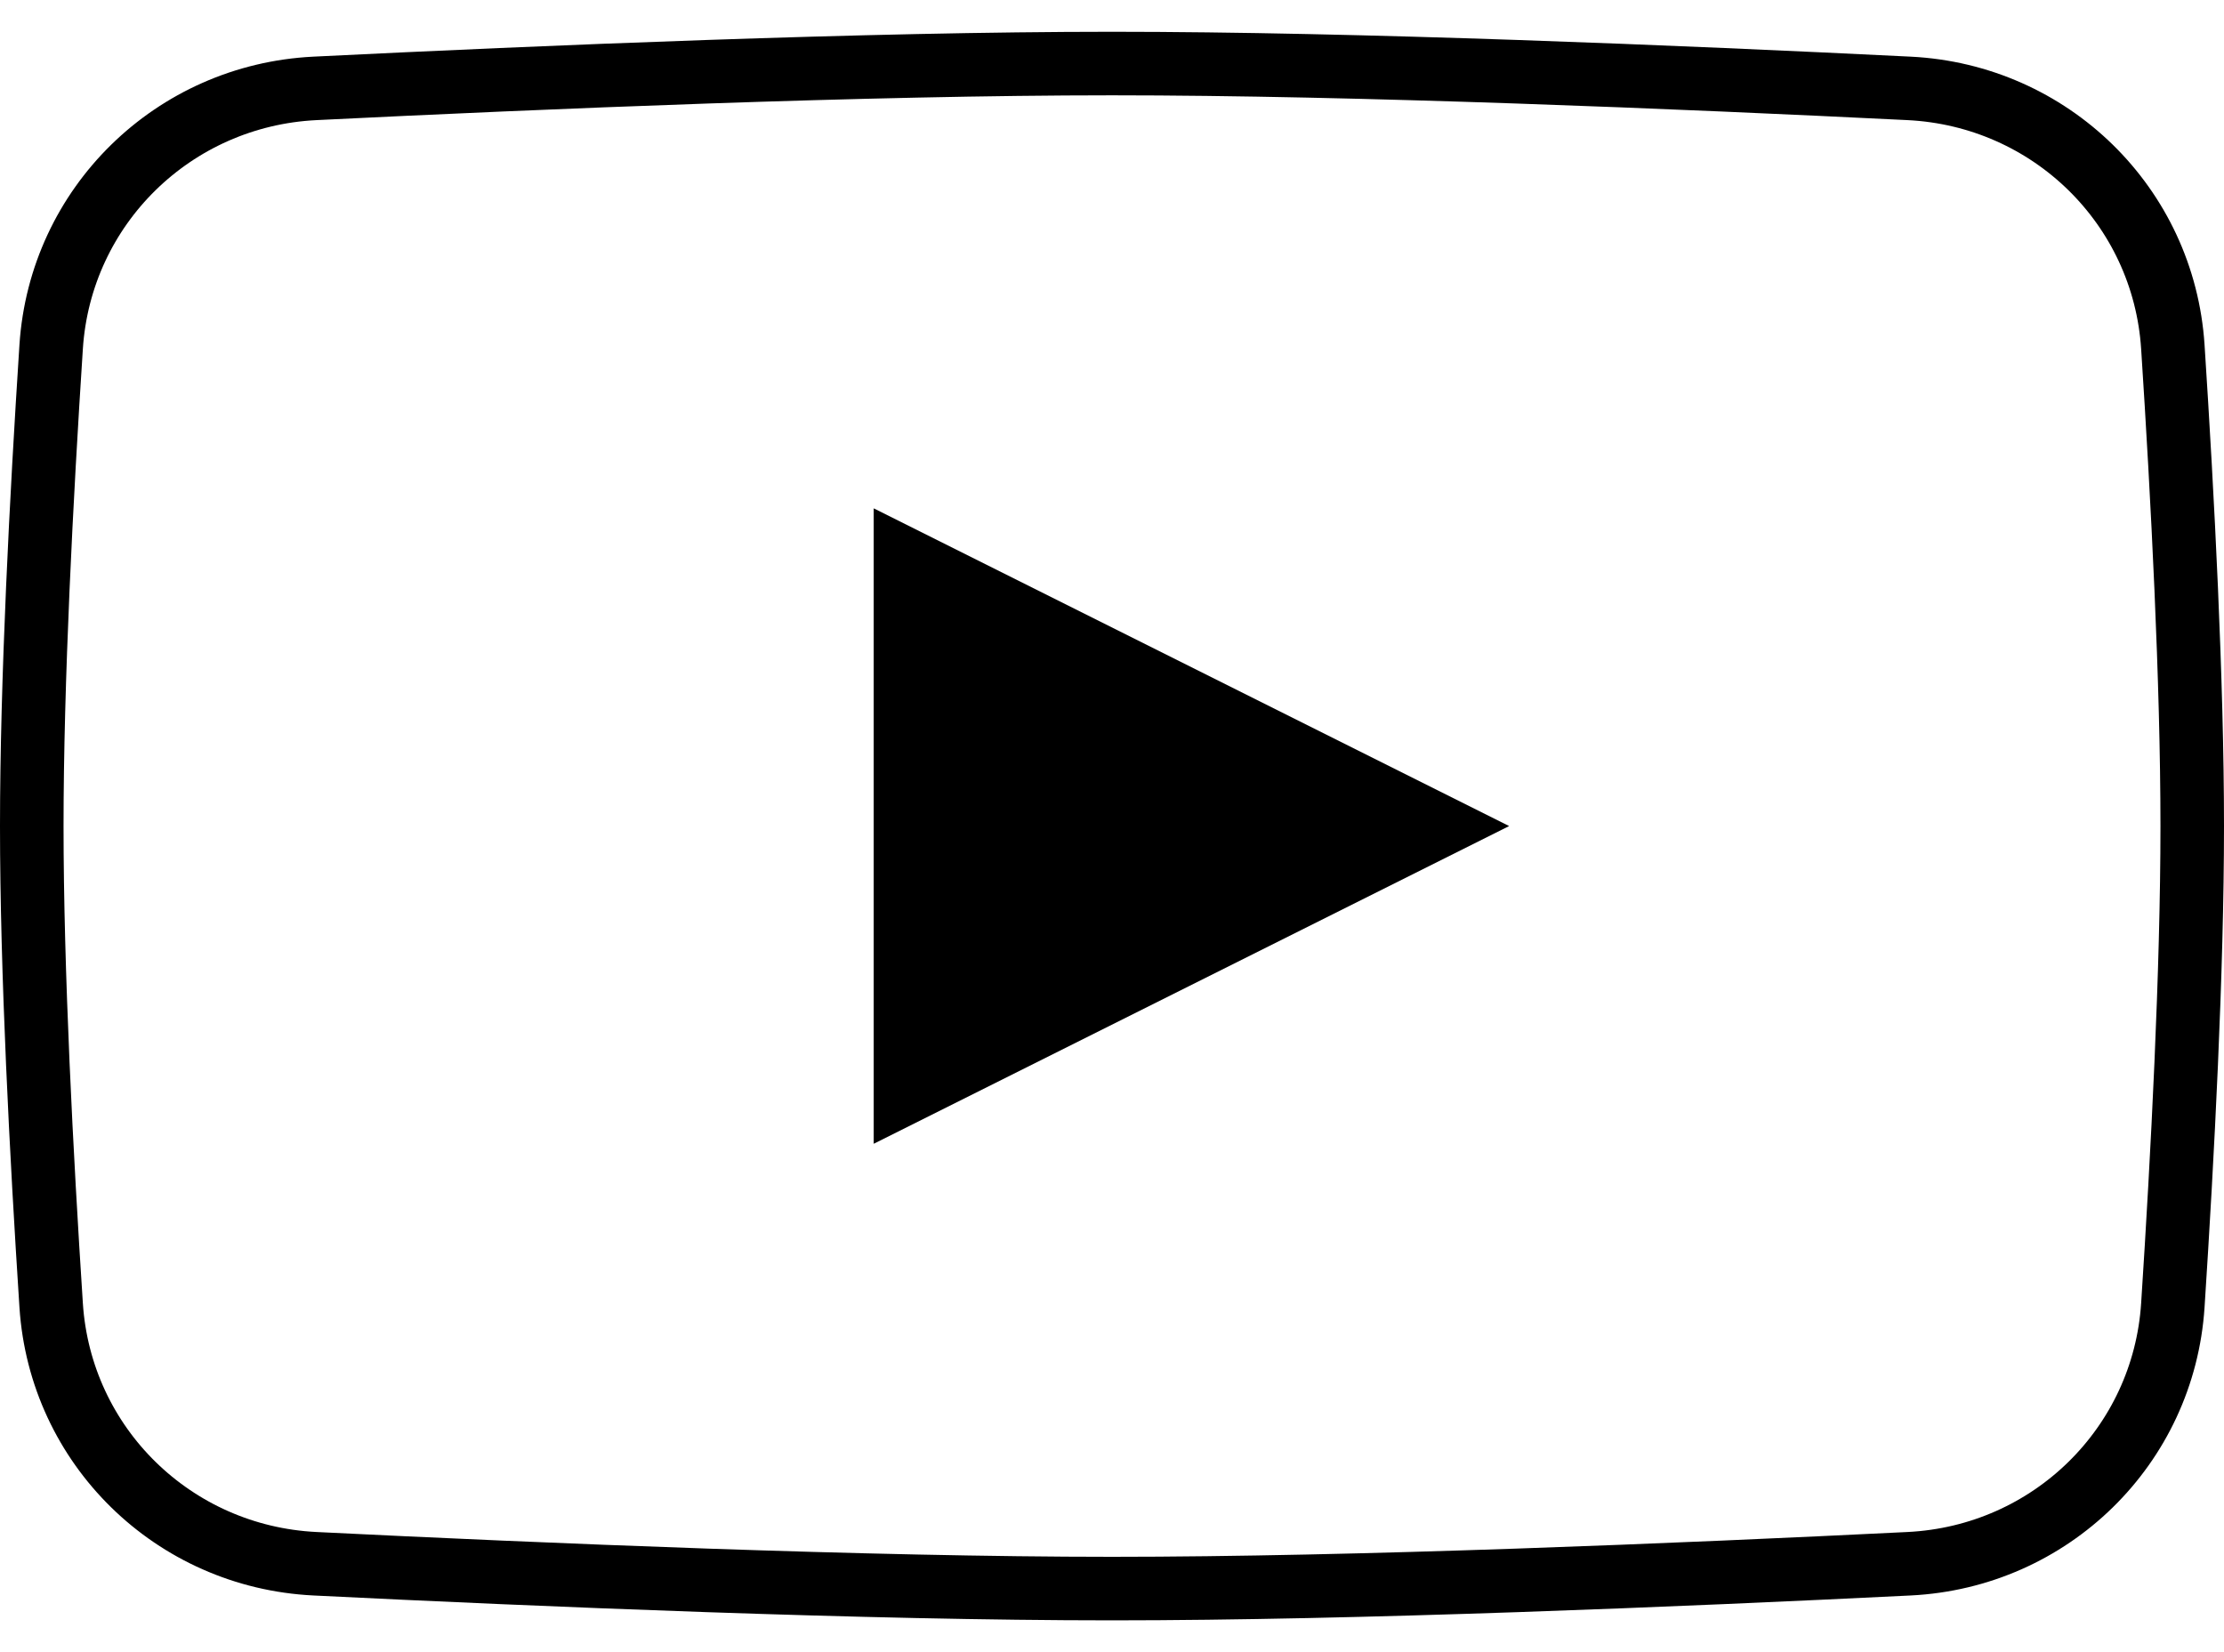
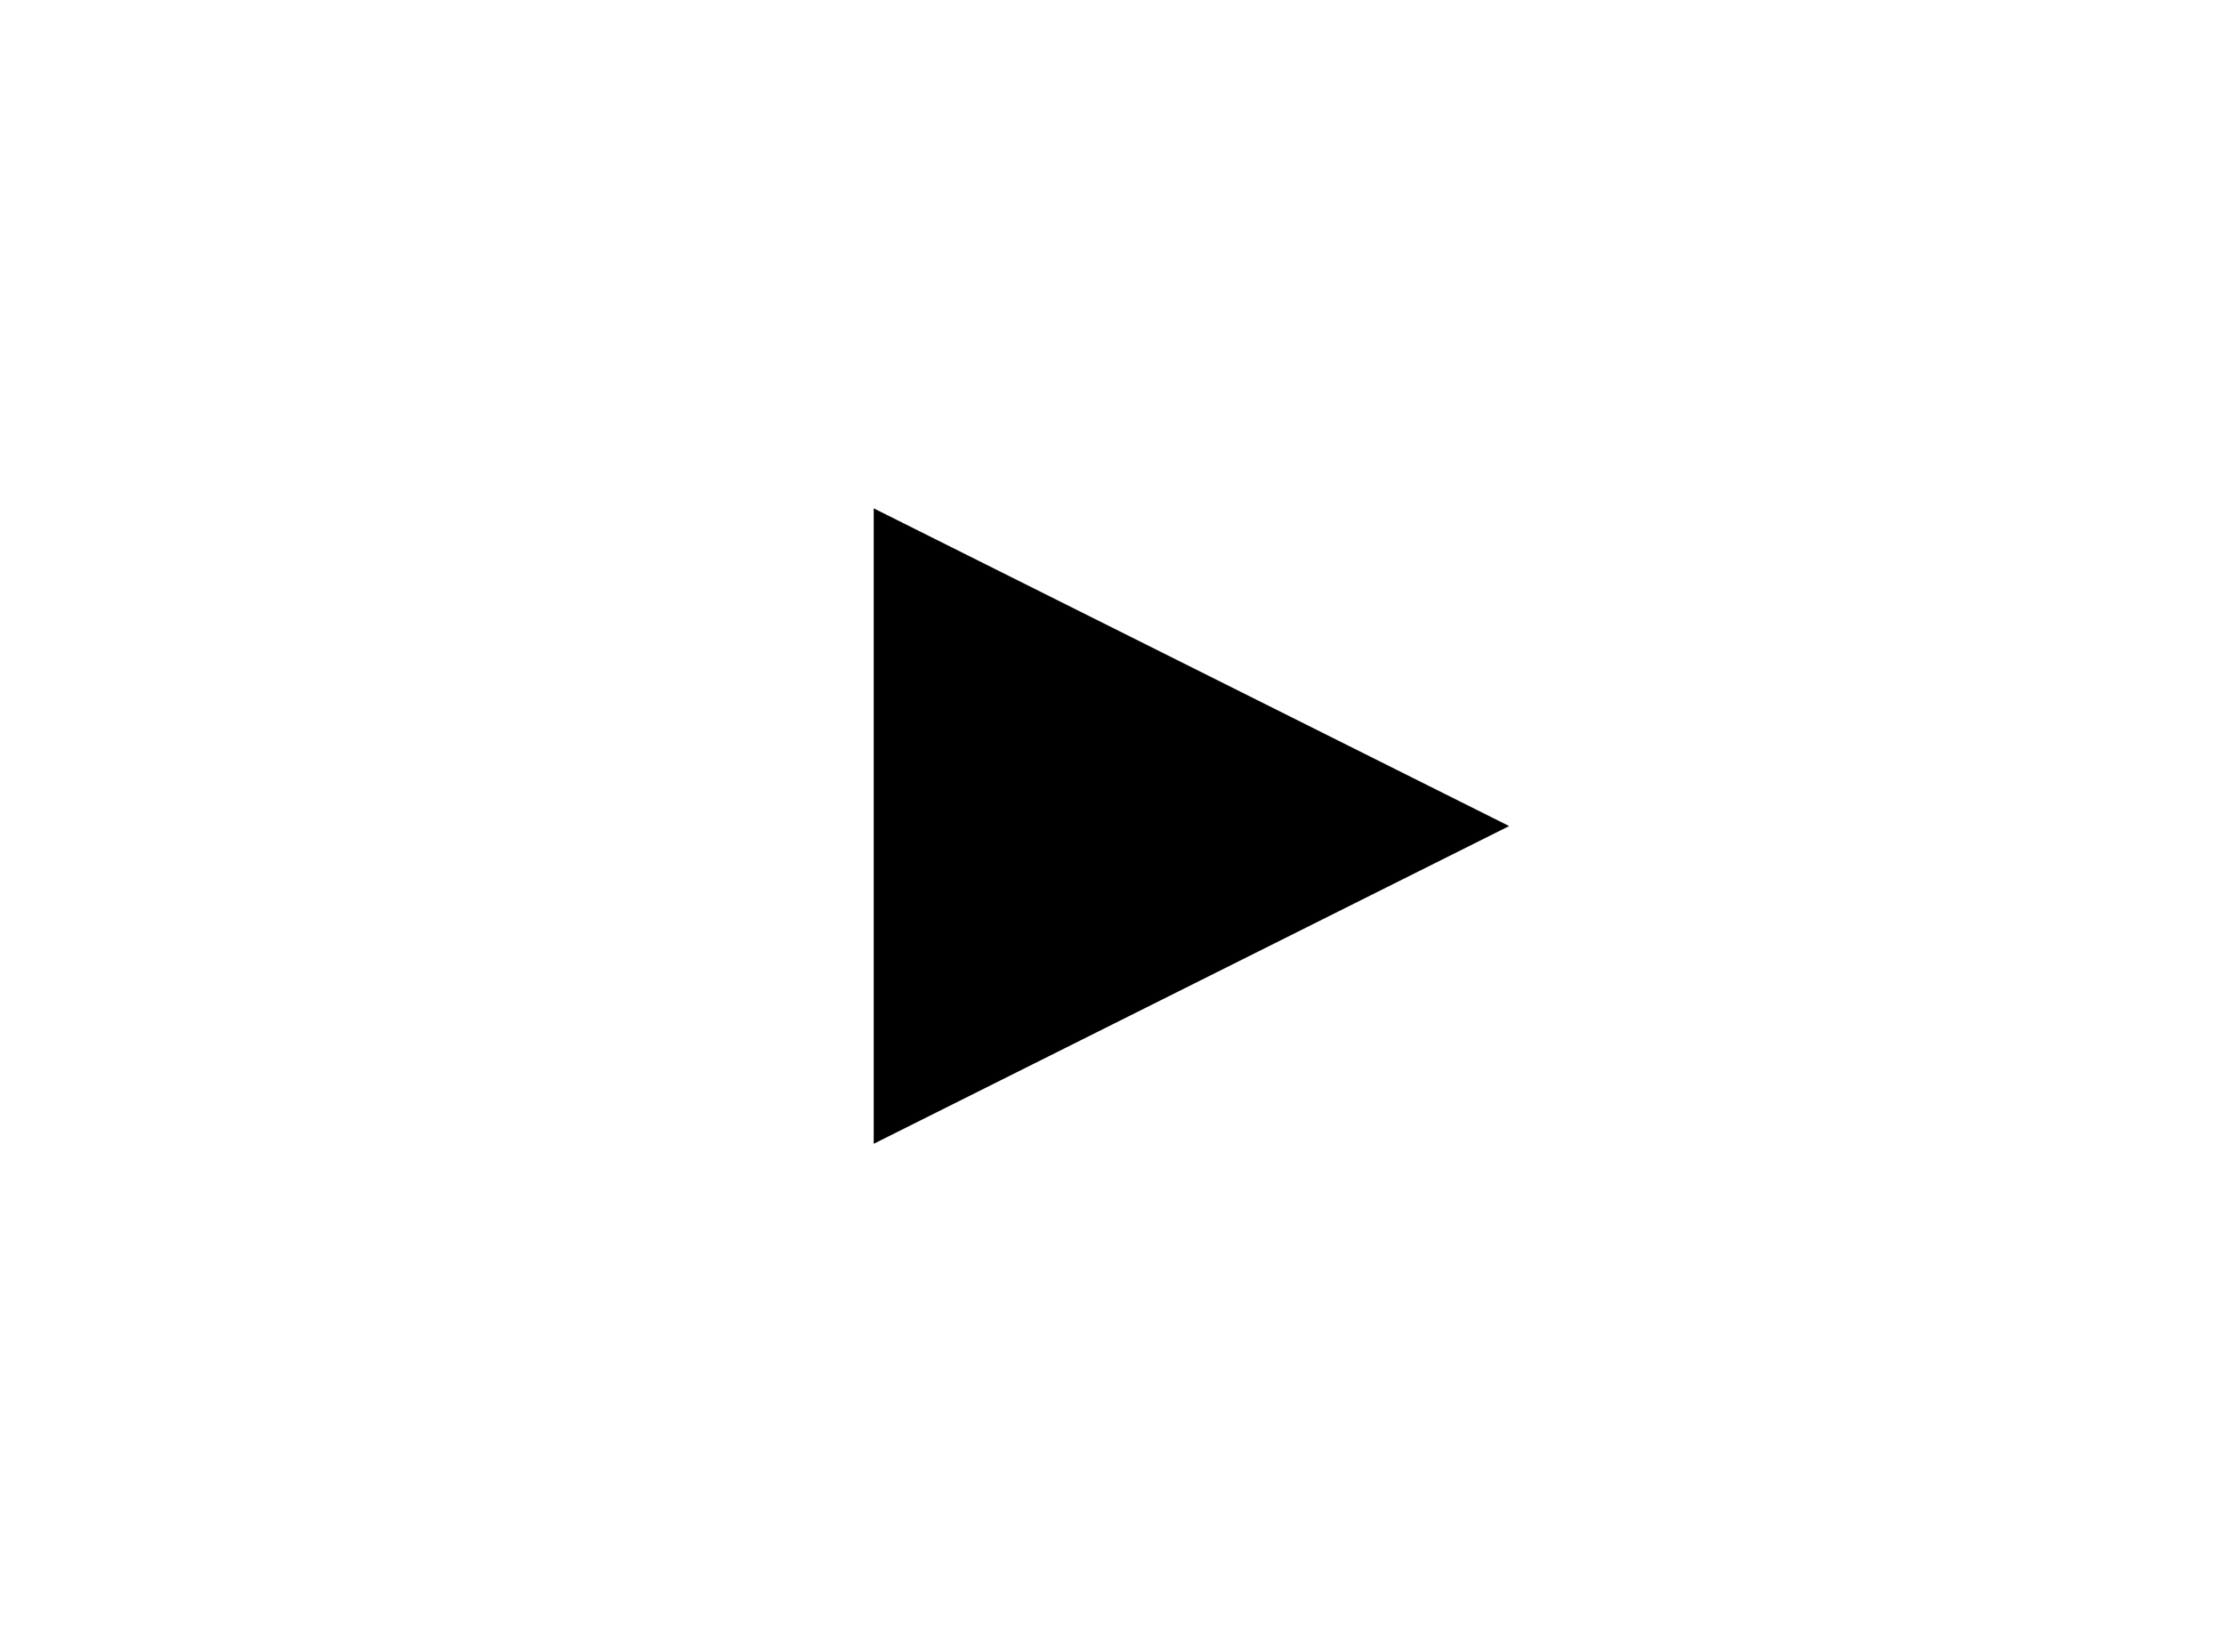
<svg xmlns="http://www.w3.org/2000/svg" width="35" height="26" viewBox="0 0 35 26" fill="none">
-   <path d="M4.955 1.391C8.54 1.214 13.653 1 17.5 1C21.347 1 26.46 1.214 30.045 1.391C32.269 1.501 34.051 3.242 34.195 5.459C34.349 7.826 34.5 10.729 34.5 13C34.5 15.271 34.349 18.174 34.195 20.541C34.051 22.758 32.269 24.499 30.045 24.609C26.46 24.786 21.347 25 17.5 25C13.653 25 8.54 24.786 4.955 24.609C2.731 24.499 0.949 22.758 0.805 20.541C0.651 18.174 0.5 15.271 0.5 13C0.5 10.729 0.651 7.826 0.805 5.459C0.949 3.242 2.731 1.501 4.955 1.391Z" stroke="#000000" />
  <path d="M13.75 8V18L23.75 13L13.75 8Z" fill="#000000" />
</svg>